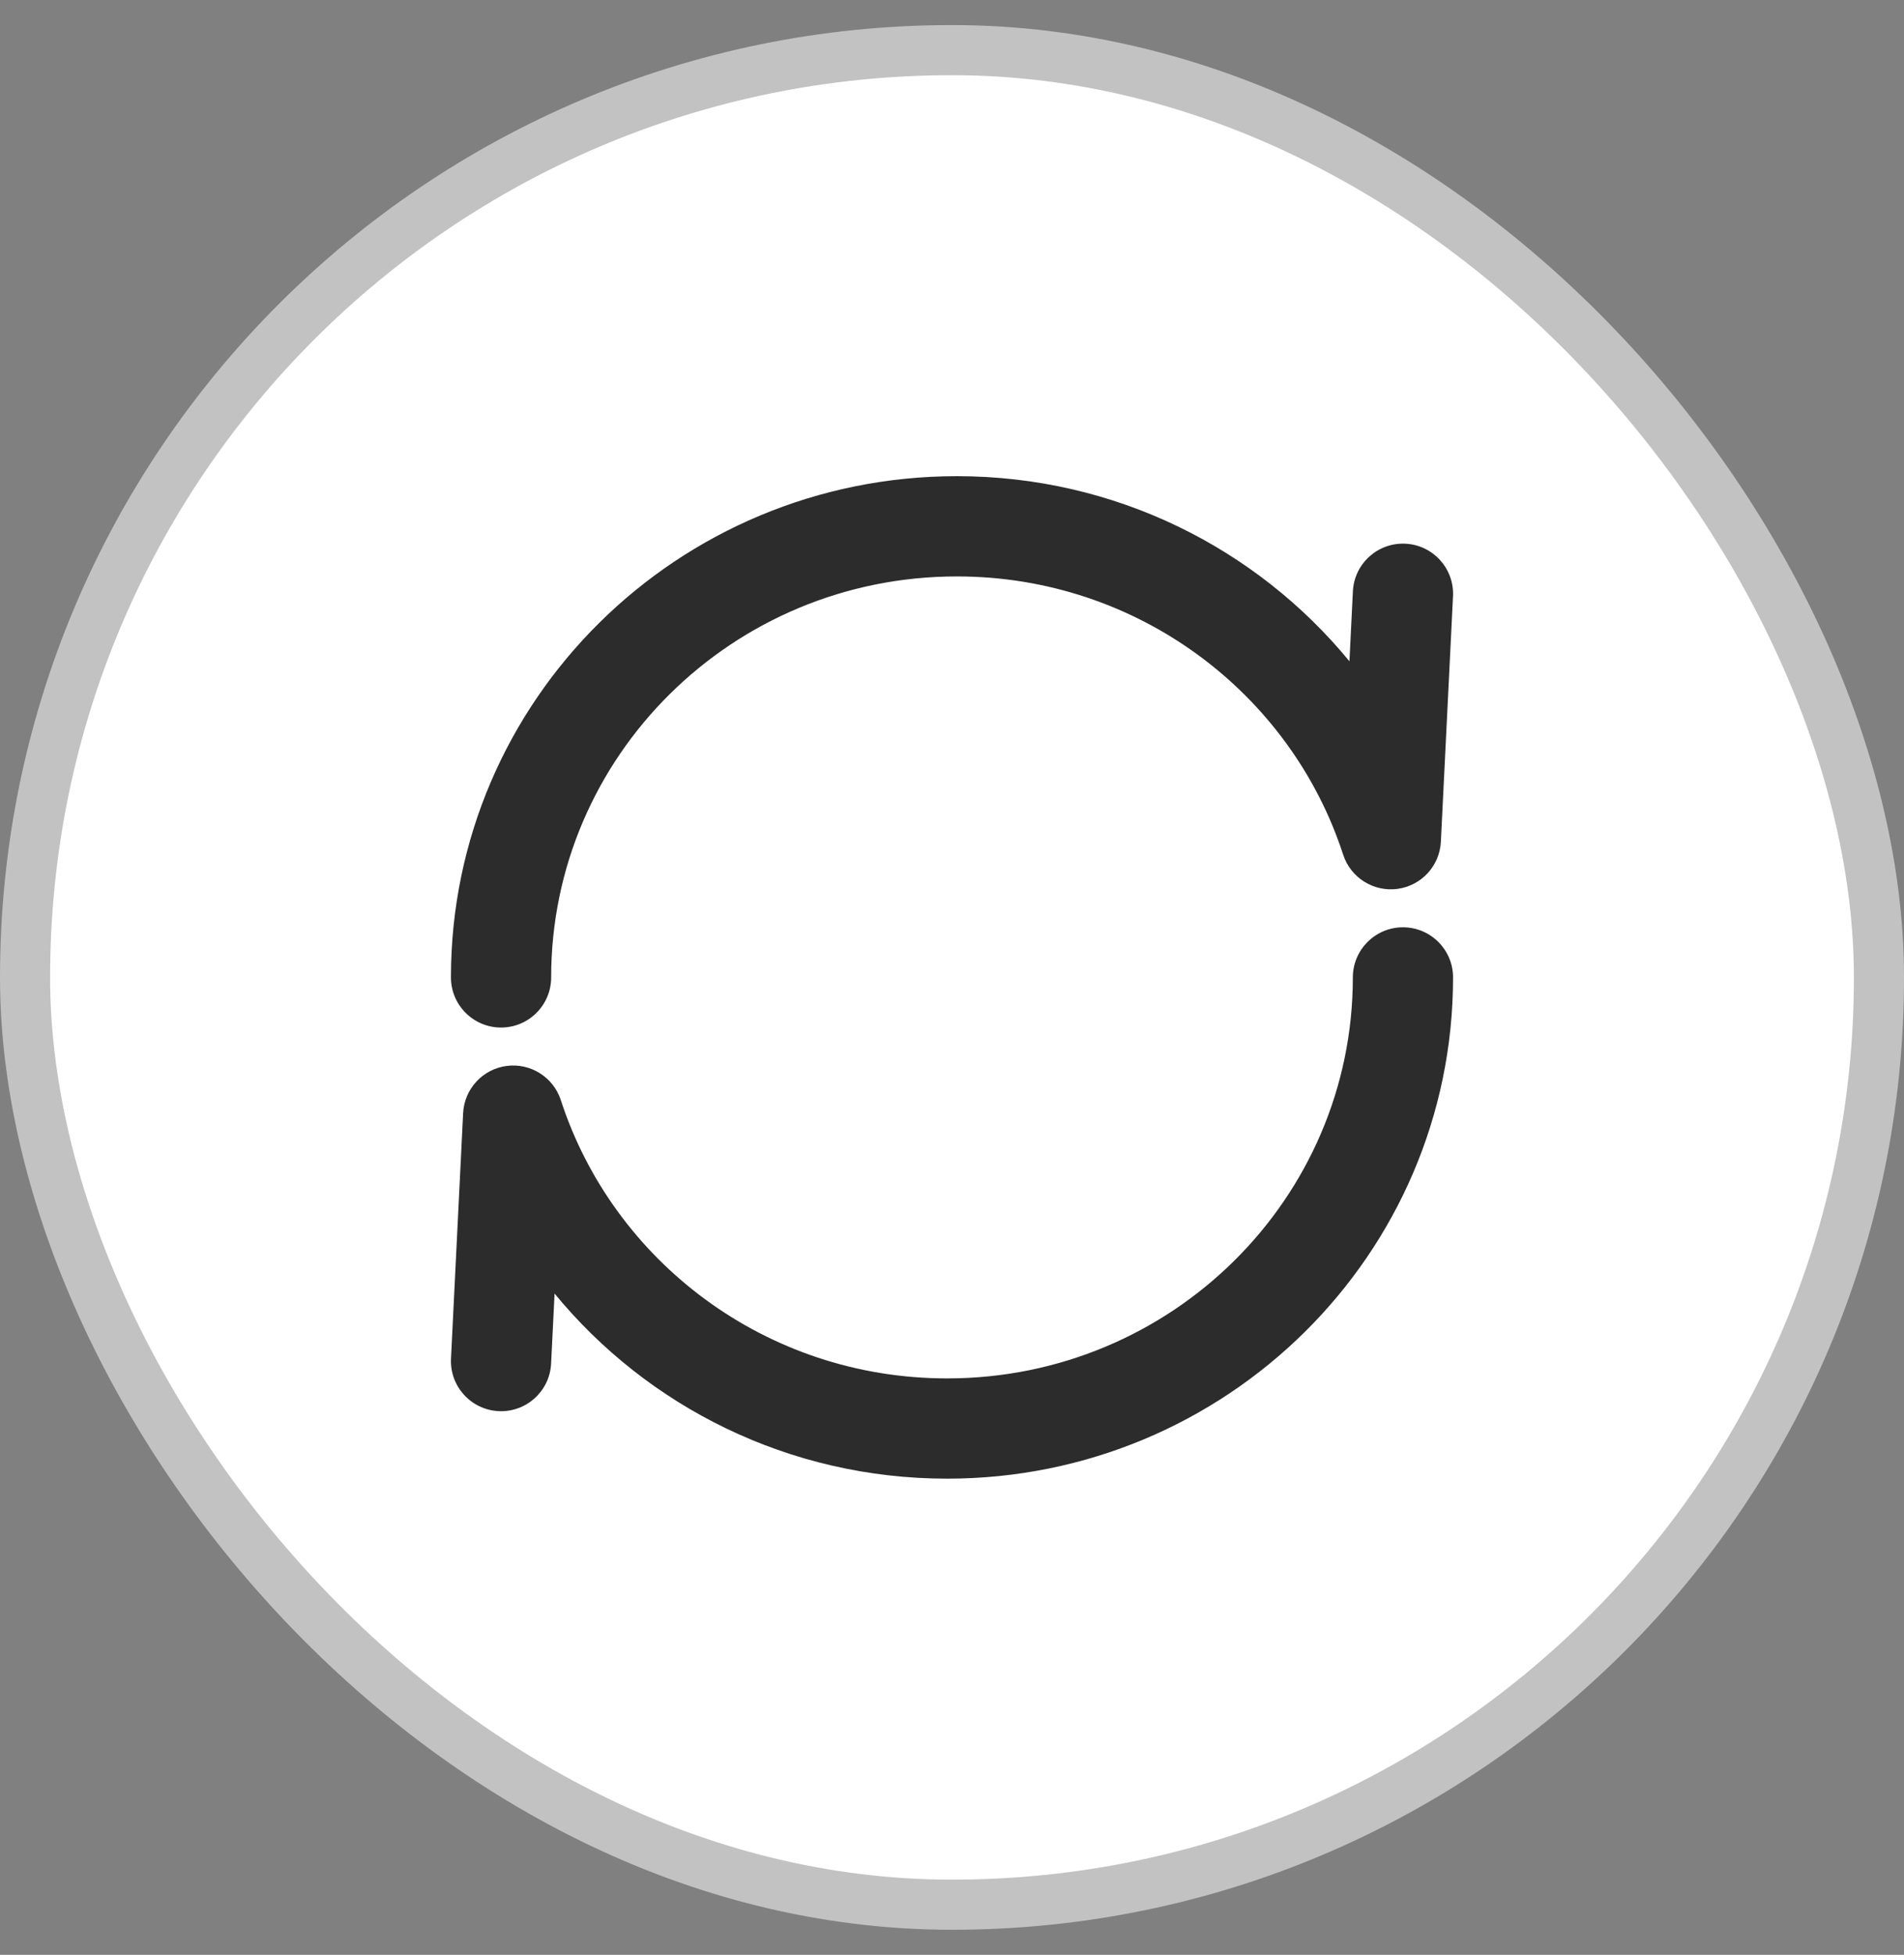
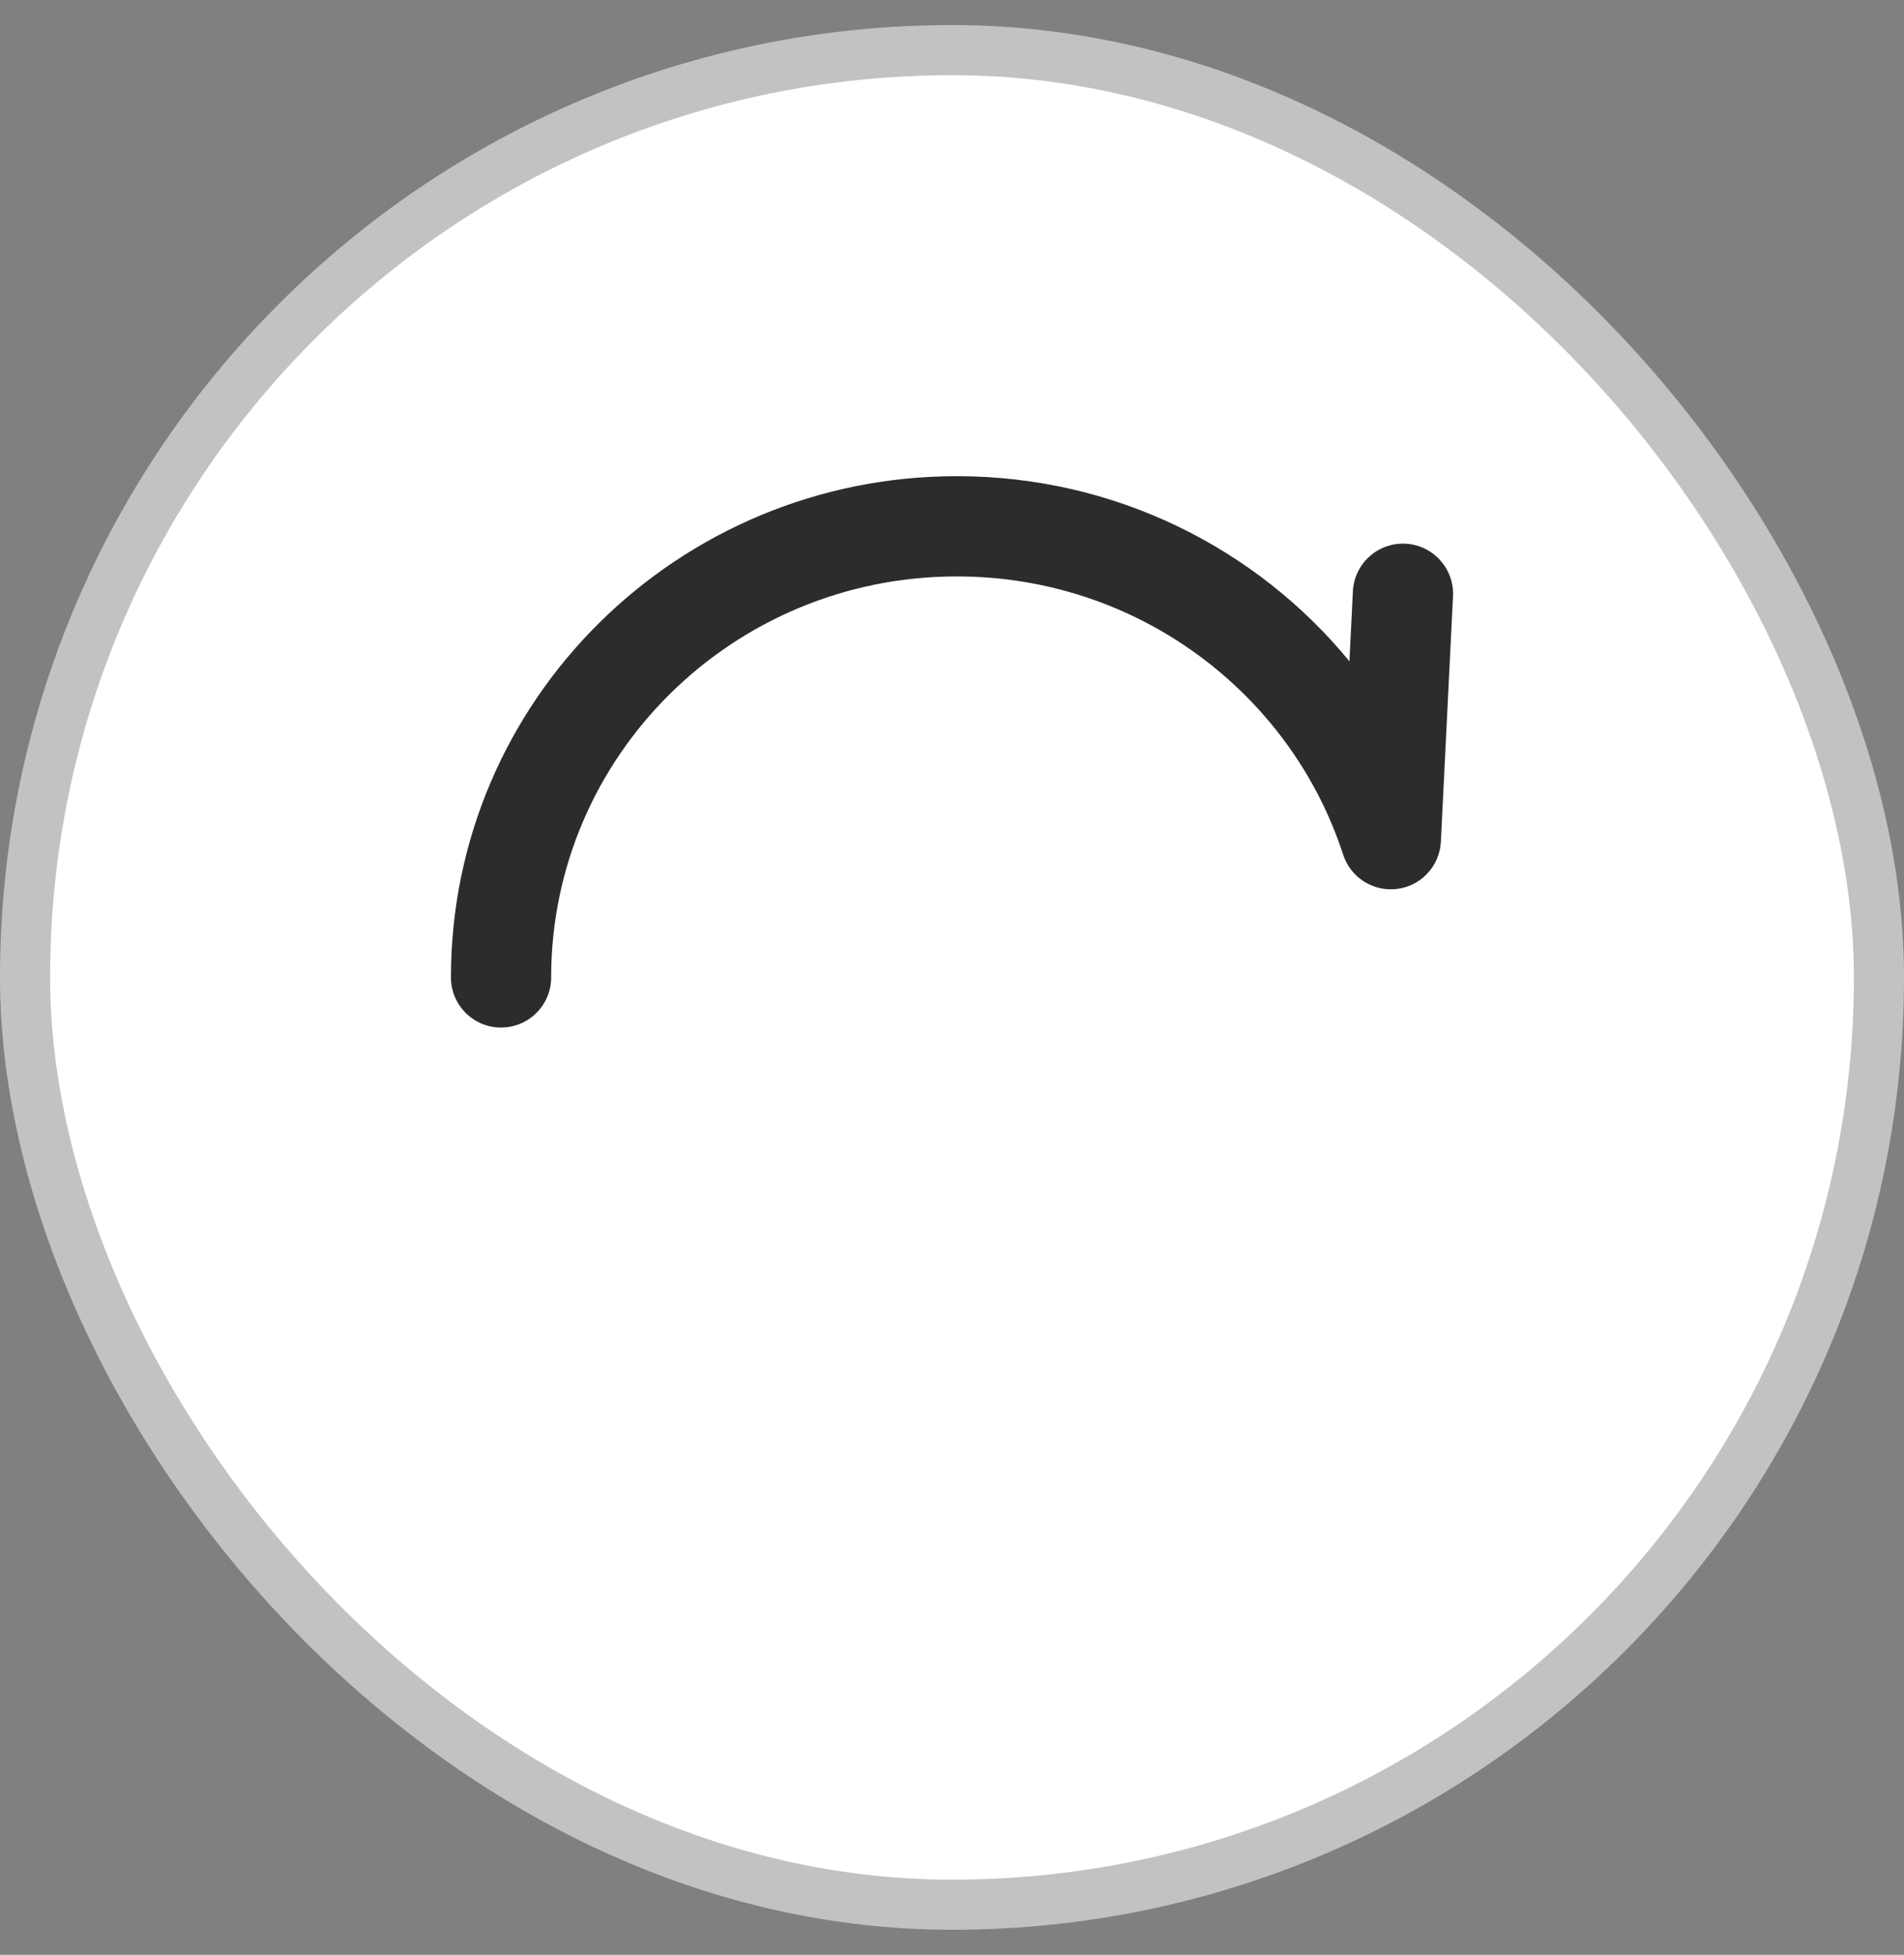
<svg xmlns="http://www.w3.org/2000/svg" width="38" height="39" viewBox="0 0 38 39" fill="none">
  <rect x="0" y="0" width="38" height="39" fill="#808080" stroke="none" />
  <rect x="0.5" y="1" width="37" height="37" rx="18.5" fill="white" />
  <path fill-rule="evenodd" clip-rule="evenodd" d="M28.049 10.847C28.601 10.874 29.026 11.344 28.999 11.895L28.757 16.792C28.733 17.274 28.369 17.67 27.89 17.734C27.412 17.797 26.957 17.511 26.807 17.052C25.762 13.835 22.709 11.5 19.097 11.5C14.615 11.5 11 15.092 11 19.5C11 20.052 10.552 20.5 10 20.5C9.448 20.5 9 20.052 9 19.5C9 13.967 13.53 9.5 19.097 9.5C22.256 9.5 25.08 10.938 26.932 13.193L27.001 11.797C27.028 11.245 27.498 10.82 28.049 10.847Z" fill="#2C2C2C" />
-   <path fill-rule="evenodd" clip-rule="evenodd" d="M9.951 28.153C9.399 28.125 8.974 27.656 9.001 27.105L9.243 22.208C9.267 21.726 9.631 21.33 10.11 21.266C10.588 21.203 11.043 21.489 11.193 21.948C12.238 25.165 15.291 27.5 18.903 27.5C23.385 27.5 27 23.908 27 19.5C27 18.948 27.448 18.5 28 18.5C28.552 18.5 29 18.948 29 19.5C29 25.033 24.47 29.5 18.903 29.5C15.744 29.5 12.92 28.062 11.068 25.807L10.999 27.203C10.972 27.755 10.502 28.18 9.951 28.153Z" fill="#2C2C2C" />
  <rect x="0.5" y="1" width="37" height="37" rx="18.5" stroke="#C2C2C2" />
</svg>